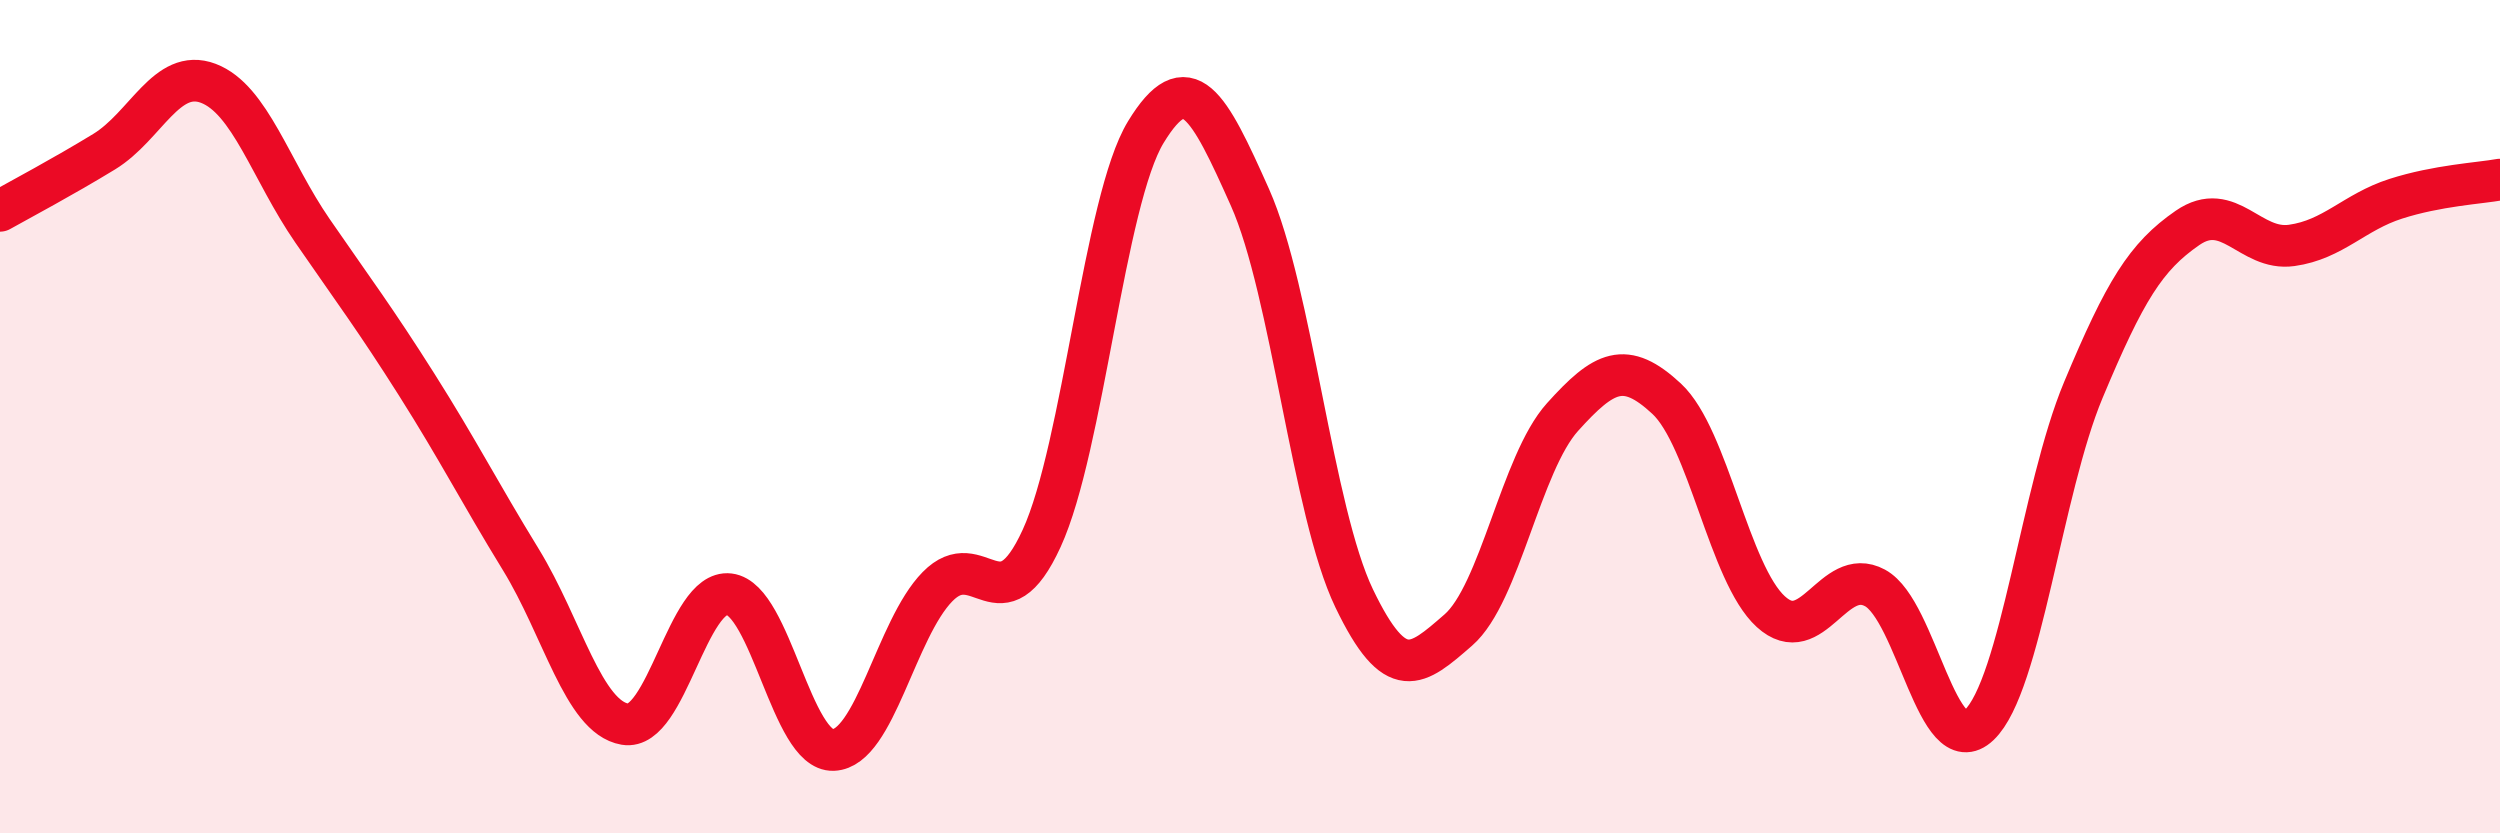
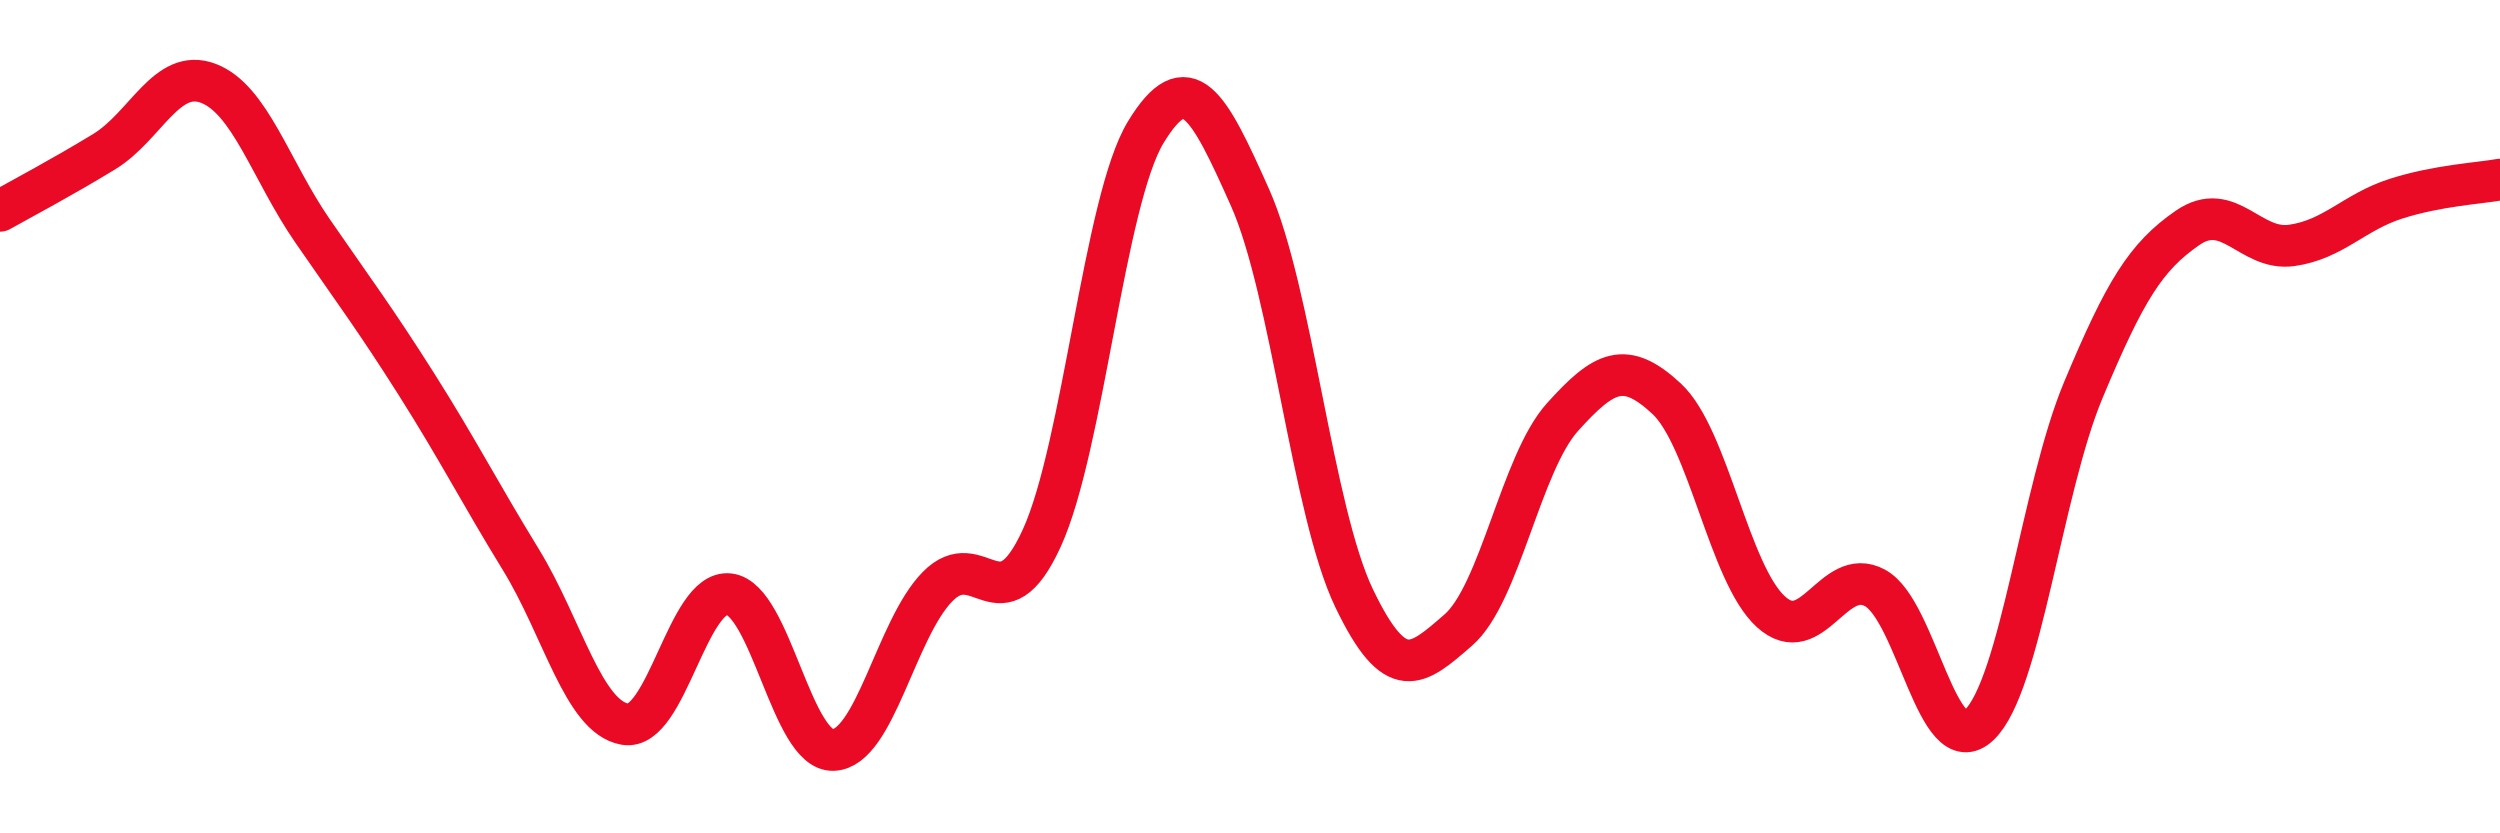
<svg xmlns="http://www.w3.org/2000/svg" width="60" height="20" viewBox="0 0 60 20">
-   <path d="M 0,5.06 C 0.5,4.78 1.5,4.25 2.5,3.64 C 3.5,3.03 4,1.62 5,2 C 6,2.38 6.5,4.09 7.5,5.54 C 8.5,6.99 9,7.65 10,9.23 C 11,10.81 11.5,11.8 12.5,13.43 C 13.5,15.06 14,17.21 15,17.38 C 16,17.55 16.5,14.14 17.5,14.26 C 18.5,14.38 19,18.04 20,18 C 21,17.96 21.5,15.1 22.5,14.08 C 23.5,13.06 24,15.1 25,12.92 C 26,10.74 26.5,4.81 27.5,3.17 C 28.5,1.53 29,2.5 30,4.74 C 31,6.98 31.5,12.28 32.5,14.36 C 33.5,16.44 34,15.99 35,15.12 C 36,14.25 36.5,11.12 37.5,10.01 C 38.5,8.9 39,8.64 40,9.57 C 41,10.5 41.5,13.77 42.5,14.68 C 43.5,15.59 44,13.57 45,14.11 C 46,14.65 46.5,18.35 47.5,17.4 C 48.5,16.45 49,11.75 50,9.36 C 51,6.97 51.5,6.16 52.5,5.47 C 53.5,4.78 54,6.03 55,5.89 C 56,5.75 56.5,5.09 57.5,4.77 C 58.5,4.45 59.5,4.4 60,4.31L60 20L0 20Z" fill="#EB0A25" opacity="0.1" stroke-linecap="round" stroke-linejoin="round" />
  <path d="M 0,5.06 C 0.5,4.78 1.5,4.25 2.5,3.64 C 3.5,3.03 4,1.62 5,2 C 6,2.38 6.5,4.09 7.5,5.54 C 8.5,6.99 9,7.65 10,9.23 C 11,10.81 11.5,11.8 12.5,13.43 C 13.5,15.06 14,17.21 15,17.38 C 16,17.55 16.5,14.14 17.5,14.26 C 18.5,14.38 19,18.04 20,18 C 21,17.96 21.5,15.1 22.5,14.08 C 23.5,13.06 24,15.1 25,12.92 C 26,10.74 26.5,4.81 27.5,3.17 C 28.5,1.53 29,2.5 30,4.74 C 31,6.98 31.5,12.28 32.5,14.36 C 33.5,16.44 34,15.99 35,15.12 C 36,14.25 36.5,11.12 37.5,10.01 C 38.5,8.9 39,8.64 40,9.57 C 41,10.5 41.5,13.77 42.5,14.68 C 43.5,15.59 44,13.57 45,14.11 C 46,14.65 46.5,18.35 47.5,17.4 C 48.5,16.45 49,11.75 50,9.36 C 51,6.97 51.5,6.16 52.5,5.47 C 53.5,4.78 54,6.03 55,5.89 C 56,5.75 56.5,5.09 57.5,4.77 C 58.5,4.45 59.5,4.4 60,4.31" stroke="#EB0A25" stroke-width="1" fill="none" stroke-linecap="round" stroke-linejoin="round" />
</svg>